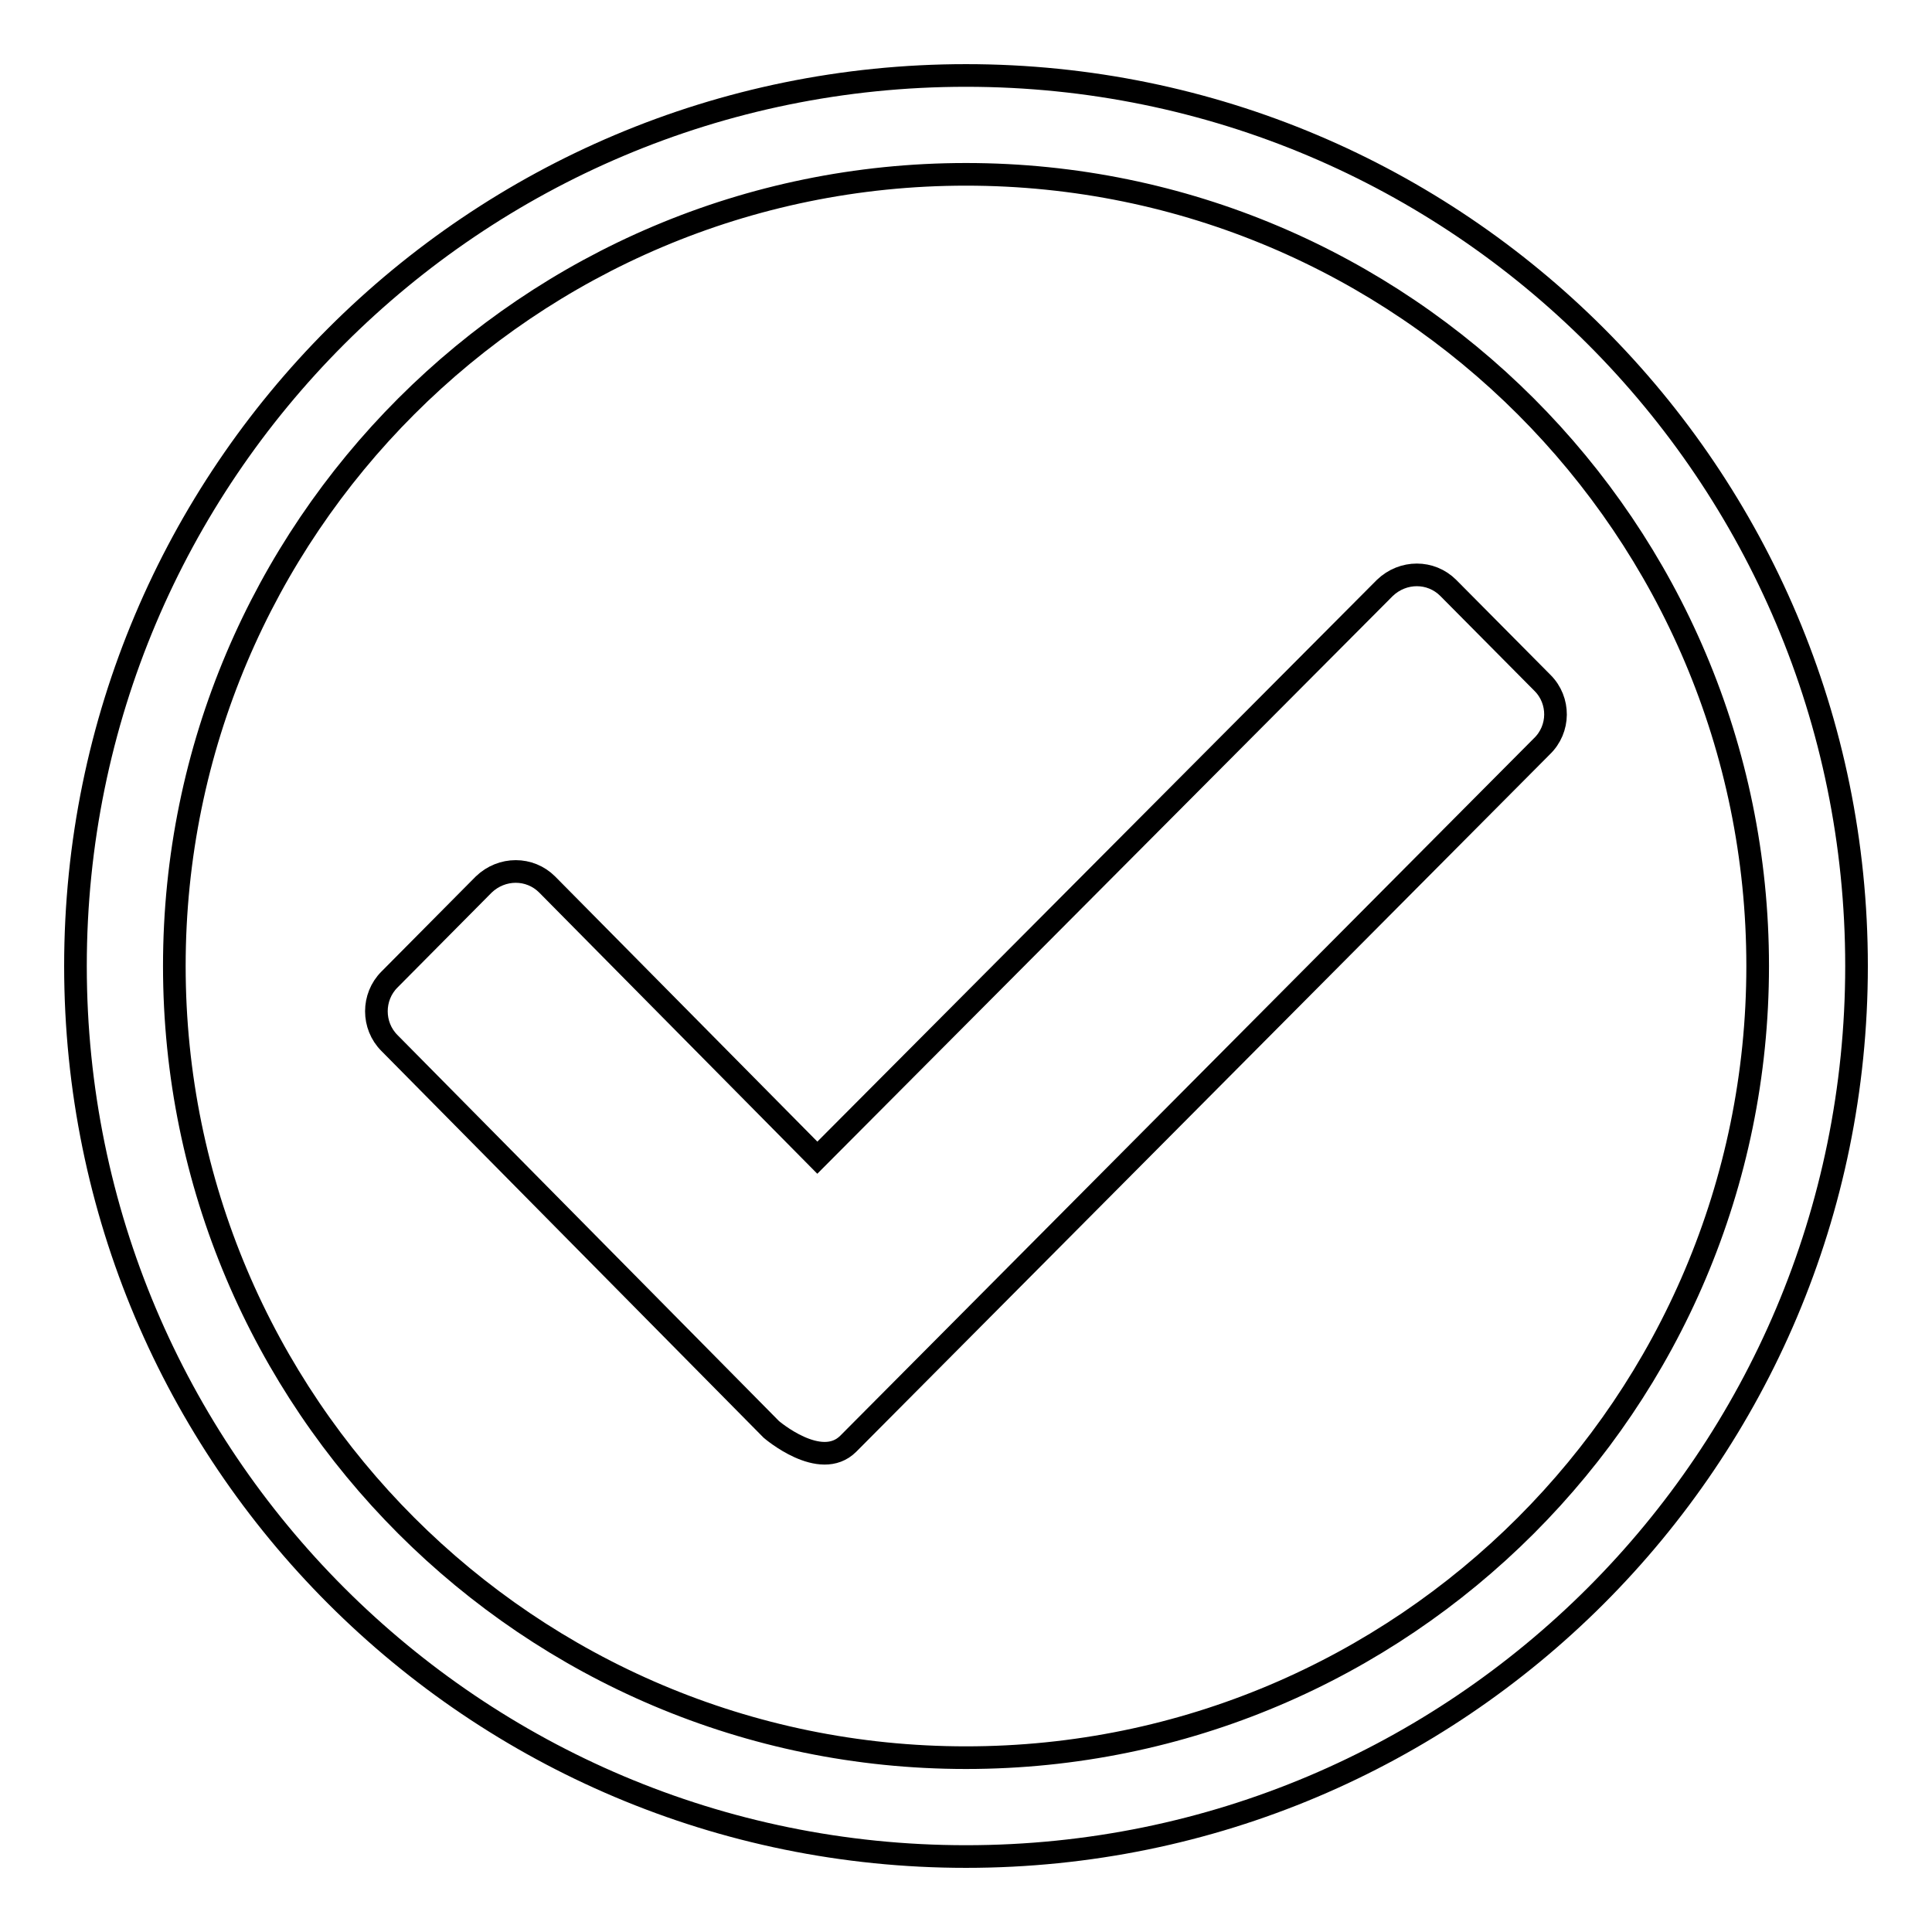
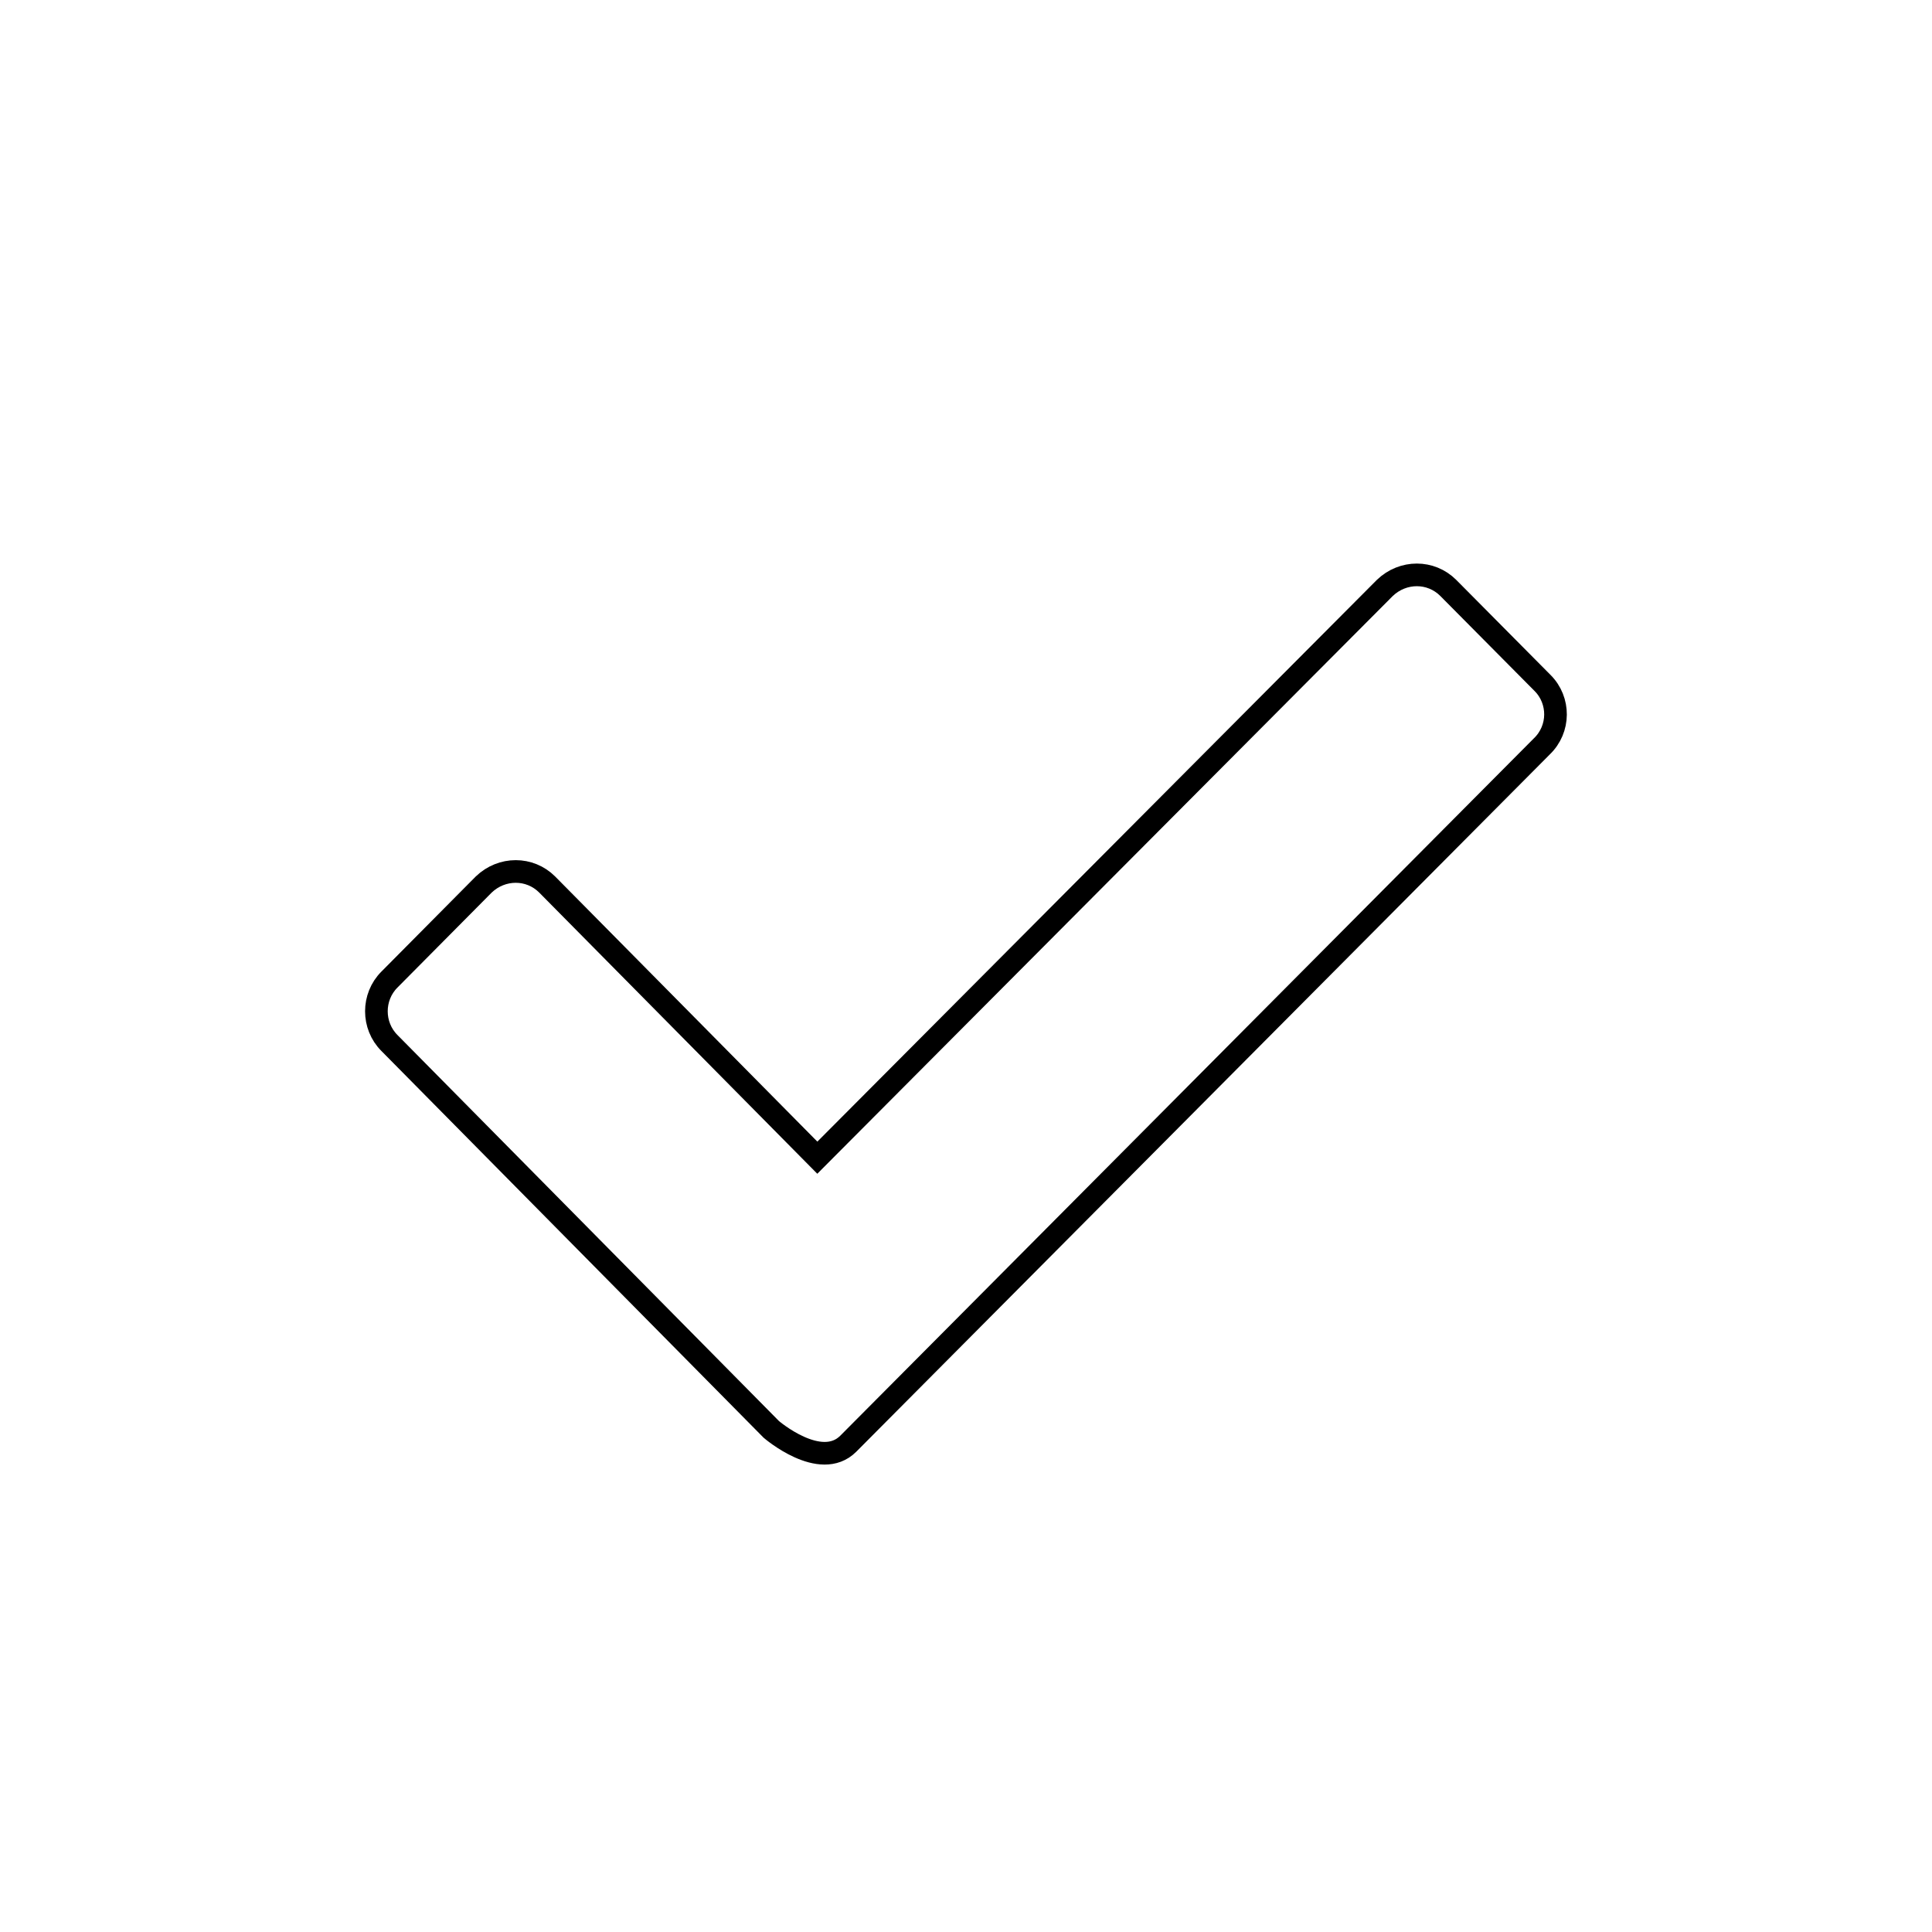
<svg xmlns="http://www.w3.org/2000/svg" version="1.1" x="0px" y="0px" viewBox="0 0 256 256" enable-background="new 0 0 256 256" xml:space="preserve">
  <g>
    <g>
-       <path stroke-width="3" fill-opacity="0" stroke="#000000" d="M128,10C62.8,10,10,62.8,10,128c0,65.2,52.8,118,118,118c65.2,0,118-52.8,118-118C246,62.8,193.2,10,128,10z M128,232.9c-57.9,0-104.9-47-104.9-104.9c0-57.9,47-104.9,104.9-104.9c57.9,0,104.9,47,104.9,104.9C232.9,185.9,185.9,232.9,128,232.9z" />
      <path stroke-width="3" fill-opacity="0" stroke="#000000" d="M204.4,90.5l-12.5-12.6c-2.3-2.3-6-2.3-8.4,0l-75.2,75.5l-35.8-36.2c-2.3-2.3-6-2.3-8.4,0l-12.5,12.6c-2.3,2.3-2.3,6.1,0,8.4l50.6,51.2c0,0,6.5,5.6,10.2,1.9l91.9-92.4C206.7,96.6,206.7,92.8,204.4,90.5z" />
    </g>
  </g>
</svg>